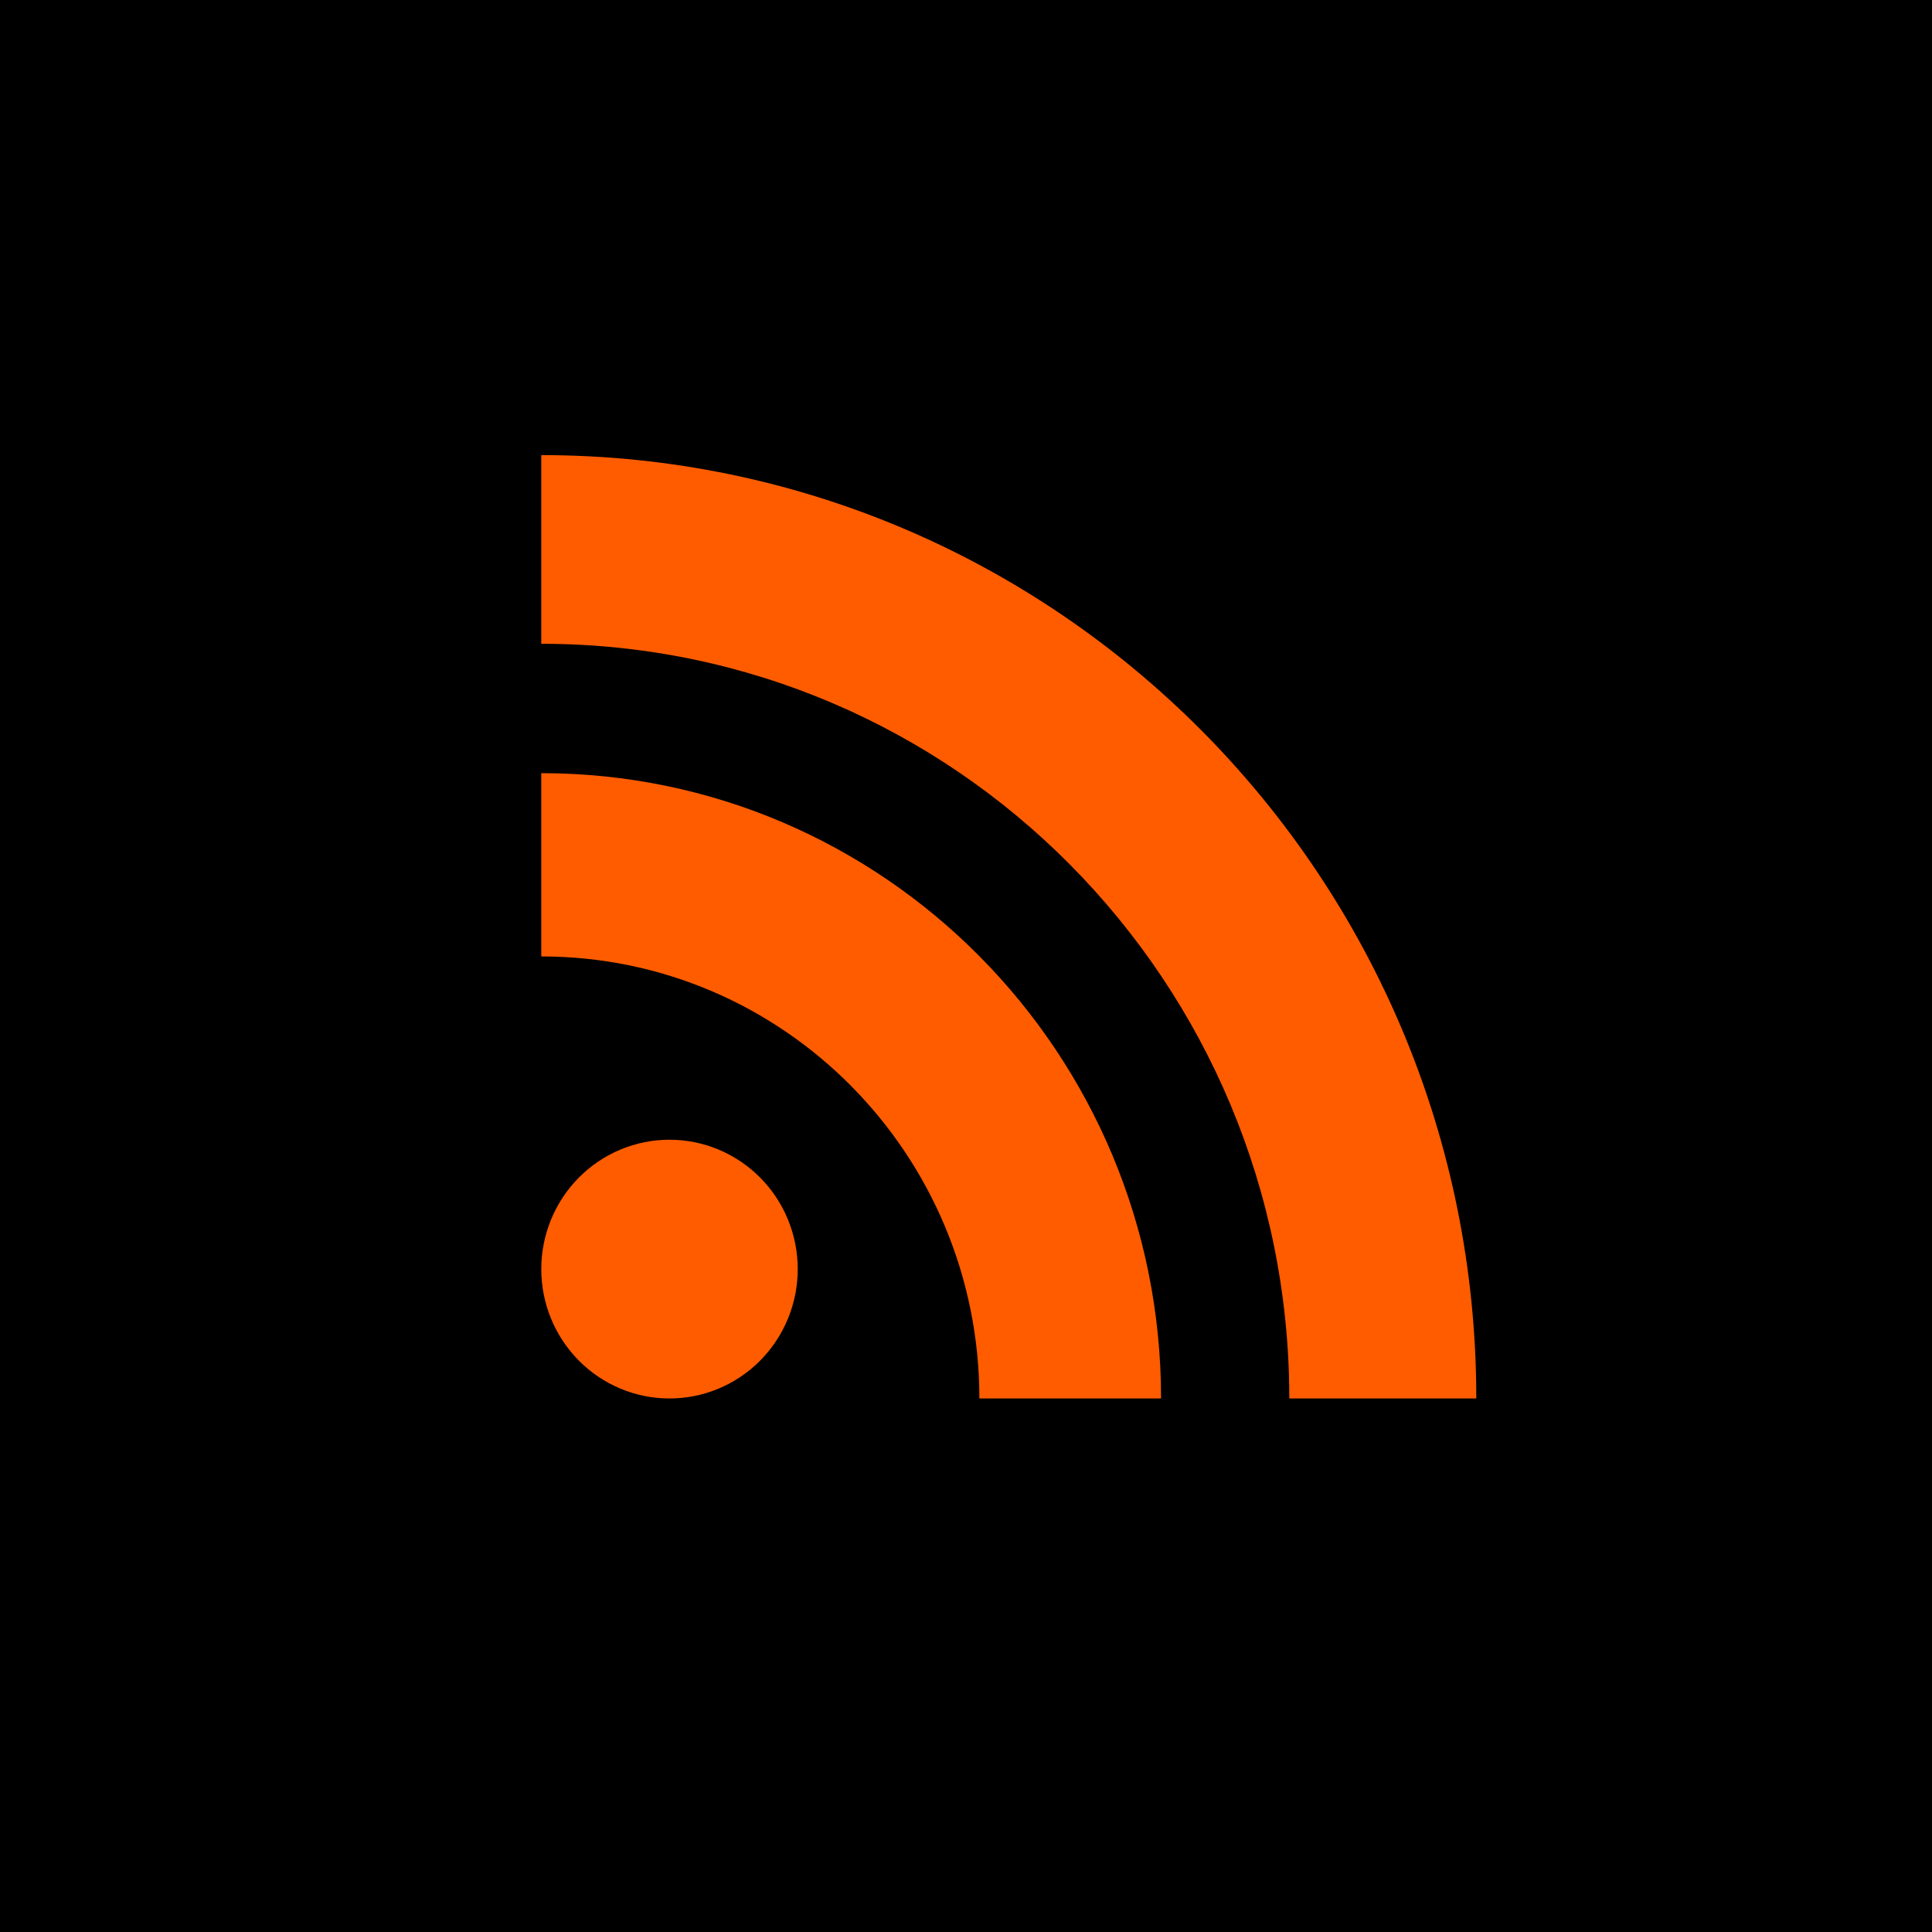
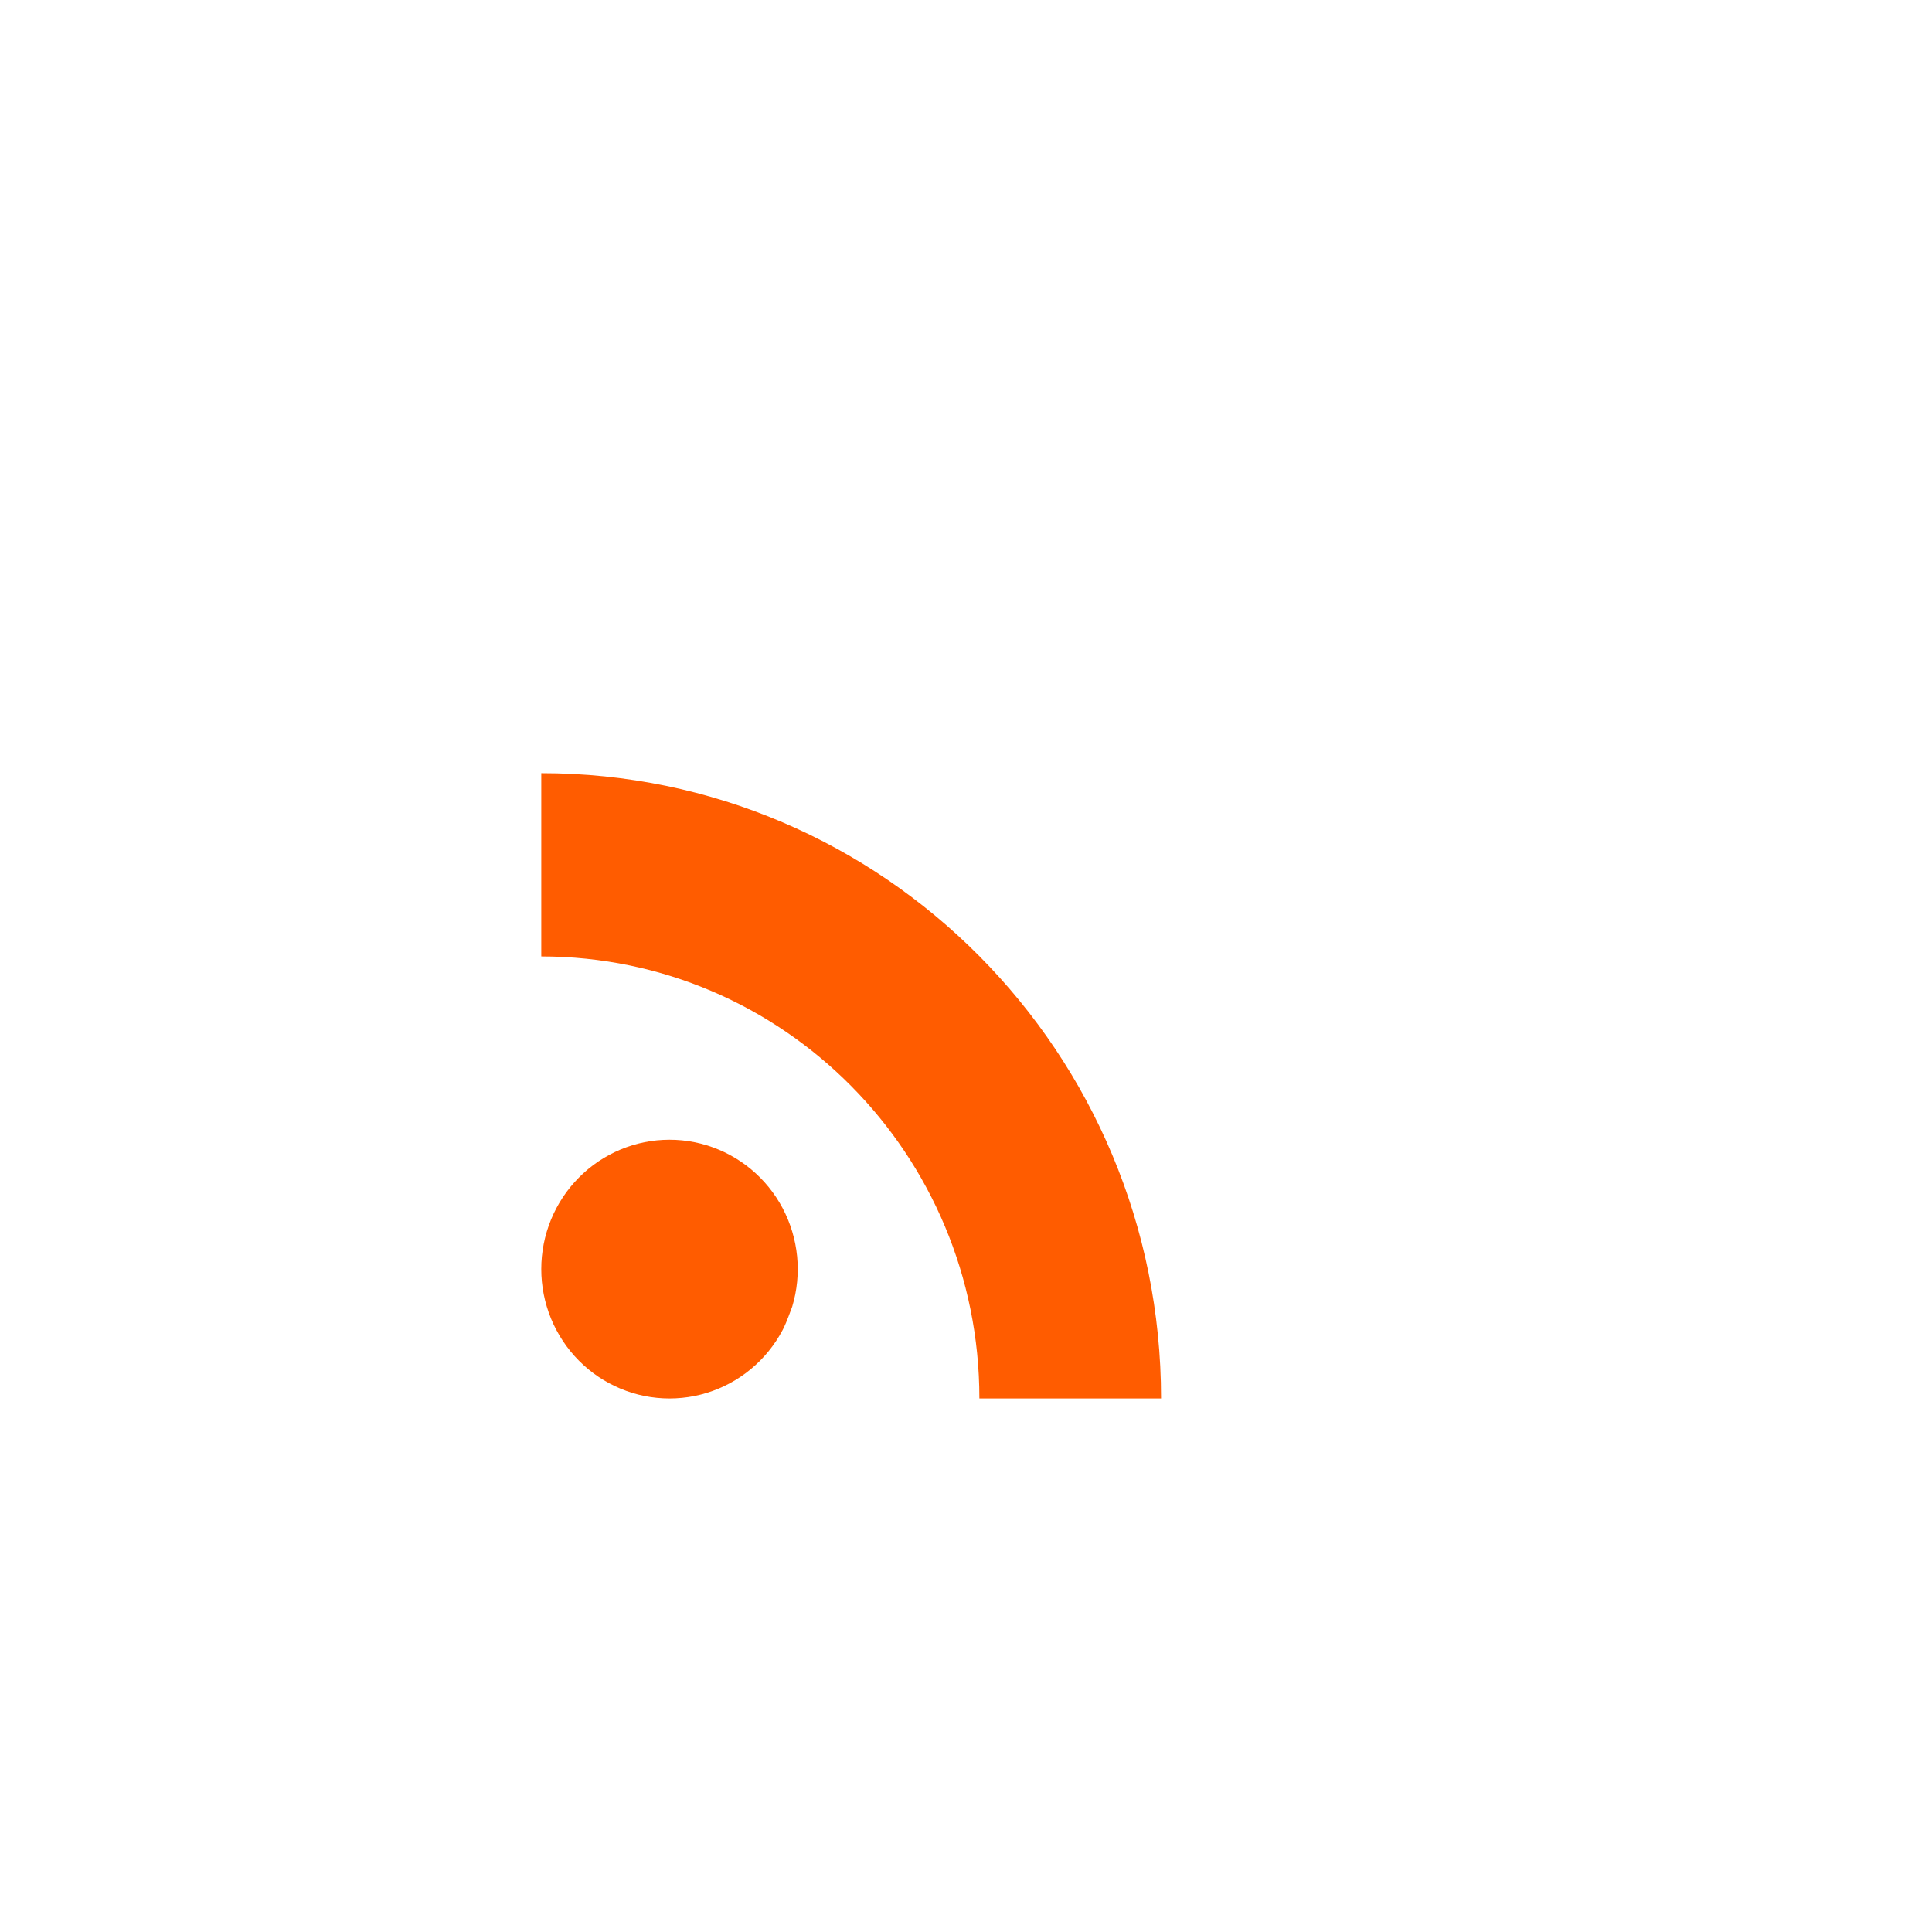
<svg xmlns="http://www.w3.org/2000/svg" width="512" zoomAndPan="magnify" viewBox="0 0 384 384" height="512" preserveAspectRatio="xMidYMid meet" version="1.0">
  <defs>
    <clipPath id="36c1b3ed0e">
      <path d="M 107.484 226 L 159 226 L 159 277.957 L 107.484 277.957 Z M 107.484 226 " clip-rule="nonzero" />
    </clipPath>
    <clipPath id="ce1aff137e">
      <path d="M 107.484 153 L 231 153 L 231 277.957 L 107.484 277.957 Z M 107.484 153 " clip-rule="nonzero" />
    </clipPath>
    <clipPath id="6f51d339a4">
-       <path d="M 107.484 90.457 L 293.484 90.457 L 293.484 277.957 L 107.484 277.957 Z M 107.484 90.457 " clip-rule="nonzero" />
-     </clipPath>
+       </clipPath>
  </defs>
  <rect x="-38.4" width="460.8" fill="#ffffff" y="-38.4" height="460.8" fill-opacity="1" />
-   <rect x="-38.4" width="460.8" fill="#ffffff" y="-38.4" height="460.8" fill-opacity="1" />
-   <rect x="-38.4" width="460.8" fill="#000000" y="-38.4" height="460.8" fill-opacity="1" />
  <g clip-path="url(#36c1b3ed0e)">
-     <path fill="#ff5c00" d="M 158.555 252.242 C 158.555 253.086 158.516 253.926 158.434 254.766 C 158.352 255.602 158.227 256.434 158.066 257.262 C 157.902 258.086 157.699 258.902 157.457 259.707 C 157.215 260.516 156.934 261.305 156.617 262.082 C 156.297 262.863 155.938 263.621 155.547 264.363 C 155.152 265.109 154.723 265.828 154.262 266.527 C 153.797 267.23 153.301 267.906 152.77 268.555 C 152.242 269.207 151.68 269.832 151.09 270.426 C 150.5 271.02 149.883 271.586 149.238 272.121 C 148.59 272.656 147.922 273.156 147.227 273.625 C 146.535 274.09 145.82 274.523 145.082 274.922 C 144.348 275.316 143.594 275.676 142.82 276 C 142.051 276.32 141.266 276.605 140.465 276.852 C 139.668 277.094 138.859 277.301 138.039 277.465 C 137.223 277.629 136.398 277.75 135.566 277.832 C 134.734 277.914 133.902 277.957 133.066 277.957 C 132.234 277.957 131.402 277.914 130.57 277.832 C 129.738 277.75 128.914 277.629 128.094 277.465 C 127.277 277.301 126.469 277.094 125.668 276.852 C 124.871 276.605 124.086 276.32 123.312 276 C 122.543 275.676 121.789 275.316 121.055 274.922 C 120.316 274.523 119.602 274.09 118.906 273.625 C 118.215 273.156 117.543 272.656 116.898 272.121 C 116.254 271.586 115.637 271.02 115.047 270.426 C 114.457 269.832 113.895 269.207 113.367 268.555 C 112.836 267.906 112.34 267.23 111.875 266.527 C 111.414 265.828 110.984 265.109 110.59 264.363 C 110.195 263.621 109.84 262.863 109.52 262.082 C 109.203 261.305 108.922 260.516 108.68 259.707 C 108.438 258.902 108.234 258.086 108.07 257.262 C 107.906 256.434 107.785 255.602 107.703 254.766 C 107.621 253.926 107.582 253.086 107.582 252.242 C 107.582 251.402 107.621 250.562 107.703 249.723 C 107.785 248.887 107.906 248.055 108.07 247.227 C 108.234 246.402 108.438 245.586 108.68 244.777 C 108.922 243.973 109.203 243.18 109.52 242.402 C 109.84 241.625 110.195 240.863 110.59 240.121 C 110.984 239.379 111.414 238.656 111.875 237.957 C 112.34 237.258 112.836 236.582 113.367 235.93 C 113.895 235.281 114.457 234.656 115.047 234.062 C 115.637 233.465 116.254 232.902 116.898 232.367 C 117.543 231.832 118.215 231.332 118.906 230.863 C 119.602 230.395 120.316 229.965 121.055 229.566 C 121.789 229.168 122.543 228.809 123.312 228.488 C 124.086 228.164 124.871 227.883 125.668 227.637 C 126.469 227.391 127.277 227.188 128.094 227.023 C 128.914 226.859 129.738 226.734 130.57 226.652 C 131.402 226.57 132.234 226.531 133.066 226.531 C 133.902 226.531 134.734 226.57 135.566 226.652 C 136.398 226.734 137.223 226.859 138.039 227.023 C 138.859 227.188 139.668 227.391 140.465 227.637 C 141.266 227.883 142.051 228.164 142.82 228.488 C 143.594 228.809 144.348 229.168 145.082 229.566 C 145.82 229.965 146.535 230.395 147.227 230.863 C 147.922 231.332 148.59 231.832 149.238 232.367 C 149.883 232.902 150.5 233.465 151.09 234.062 C 151.68 234.656 152.242 235.281 152.77 235.93 C 153.301 236.582 153.797 237.258 154.262 237.957 C 154.723 238.656 155.152 239.379 155.547 240.121 C 155.938 240.863 156.297 241.625 156.617 242.402 C 156.934 243.18 157.215 243.973 157.457 244.777 C 157.699 245.586 157.902 246.402 158.066 247.227 C 158.227 248.055 158.352 248.887 158.434 249.723 C 158.516 250.562 158.555 251.402 158.555 252.242 Z M 158.555 252.242 " fill-opacity="1" fill-rule="nonzero" />
+     <path fill="#ff5c00" d="M 158.555 252.242 C 158.555 253.086 158.516 253.926 158.434 254.766 C 158.352 255.602 158.227 256.434 158.066 257.262 C 157.902 258.086 157.699 258.902 157.457 259.707 C 156.297 262.863 155.938 263.621 155.547 264.363 C 155.152 265.109 154.723 265.828 154.262 266.527 C 153.797 267.23 153.301 267.906 152.77 268.555 C 152.242 269.207 151.68 269.832 151.09 270.426 C 150.5 271.02 149.883 271.586 149.238 272.121 C 148.59 272.656 147.922 273.156 147.227 273.625 C 146.535 274.09 145.82 274.523 145.082 274.922 C 144.348 275.316 143.594 275.676 142.82 276 C 142.051 276.32 141.266 276.605 140.465 276.852 C 139.668 277.094 138.859 277.301 138.039 277.465 C 137.223 277.629 136.398 277.75 135.566 277.832 C 134.734 277.914 133.902 277.957 133.066 277.957 C 132.234 277.957 131.402 277.914 130.57 277.832 C 129.738 277.75 128.914 277.629 128.094 277.465 C 127.277 277.301 126.469 277.094 125.668 276.852 C 124.871 276.605 124.086 276.32 123.312 276 C 122.543 275.676 121.789 275.316 121.055 274.922 C 120.316 274.523 119.602 274.09 118.906 273.625 C 118.215 273.156 117.543 272.656 116.898 272.121 C 116.254 271.586 115.637 271.02 115.047 270.426 C 114.457 269.832 113.895 269.207 113.367 268.555 C 112.836 267.906 112.34 267.23 111.875 266.527 C 111.414 265.828 110.984 265.109 110.59 264.363 C 110.195 263.621 109.84 262.863 109.52 262.082 C 109.203 261.305 108.922 260.516 108.68 259.707 C 108.438 258.902 108.234 258.086 108.07 257.262 C 107.906 256.434 107.785 255.602 107.703 254.766 C 107.621 253.926 107.582 253.086 107.582 252.242 C 107.582 251.402 107.621 250.562 107.703 249.723 C 107.785 248.887 107.906 248.055 108.07 247.227 C 108.234 246.402 108.438 245.586 108.68 244.777 C 108.922 243.973 109.203 243.18 109.52 242.402 C 109.84 241.625 110.195 240.863 110.59 240.121 C 110.984 239.379 111.414 238.656 111.875 237.957 C 112.34 237.258 112.836 236.582 113.367 235.93 C 113.895 235.281 114.457 234.656 115.047 234.062 C 115.637 233.465 116.254 232.902 116.898 232.367 C 117.543 231.832 118.215 231.332 118.906 230.863 C 119.602 230.395 120.316 229.965 121.055 229.566 C 121.789 229.168 122.543 228.809 123.312 228.488 C 124.086 228.164 124.871 227.883 125.668 227.637 C 126.469 227.391 127.277 227.188 128.094 227.023 C 128.914 226.859 129.738 226.734 130.57 226.652 C 131.402 226.57 132.234 226.531 133.066 226.531 C 133.902 226.531 134.734 226.57 135.566 226.652 C 136.398 226.734 137.223 226.859 138.039 227.023 C 138.859 227.188 139.668 227.391 140.465 227.637 C 141.266 227.883 142.051 228.164 142.82 228.488 C 143.594 228.809 144.348 229.168 145.082 229.566 C 145.82 229.965 146.535 230.395 147.227 230.863 C 147.922 231.332 148.59 231.832 149.238 232.367 C 149.883 232.902 150.5 233.465 151.09 234.062 C 151.68 234.656 152.242 235.281 152.77 235.93 C 153.301 236.582 153.797 237.258 154.262 237.957 C 154.723 238.656 155.152 239.379 155.547 240.121 C 155.938 240.863 156.297 241.625 156.617 242.402 C 156.934 243.18 157.215 243.973 157.457 244.777 C 157.699 245.586 157.902 246.402 158.066 247.227 C 158.227 248.055 158.352 248.887 158.434 249.723 C 158.516 250.562 158.555 251.402 158.555 252.242 Z M 158.555 252.242 " fill-opacity="1" fill-rule="nonzero" />
  </g>
  <g clip-path="url(#ce1aff137e)">
    <path fill="#ff5c00" d="M 230.77 277.957 L 194.66 277.957 C 194.66 229.434 155.672 190.098 107.582 190.098 L 107.582 153.672 C 175.617 153.672 230.77 209.316 230.77 277.957 Z M 230.77 277.957 " fill-opacity="1" fill-rule="nonzero" />
  </g>
  <g clip-path="url(#6f51d339a4)">
-     <path fill="#ff5c00" d="M 256.258 277.957 C 256.258 195.113 189.695 127.957 107.582 127.957 L 107.582 90.457 C 210.219 90.457 293.426 174.406 293.426 277.957 Z M 256.258 277.957 " fill-opacity="1" fill-rule="nonzero" />
-   </g>
+     </g>
</svg>